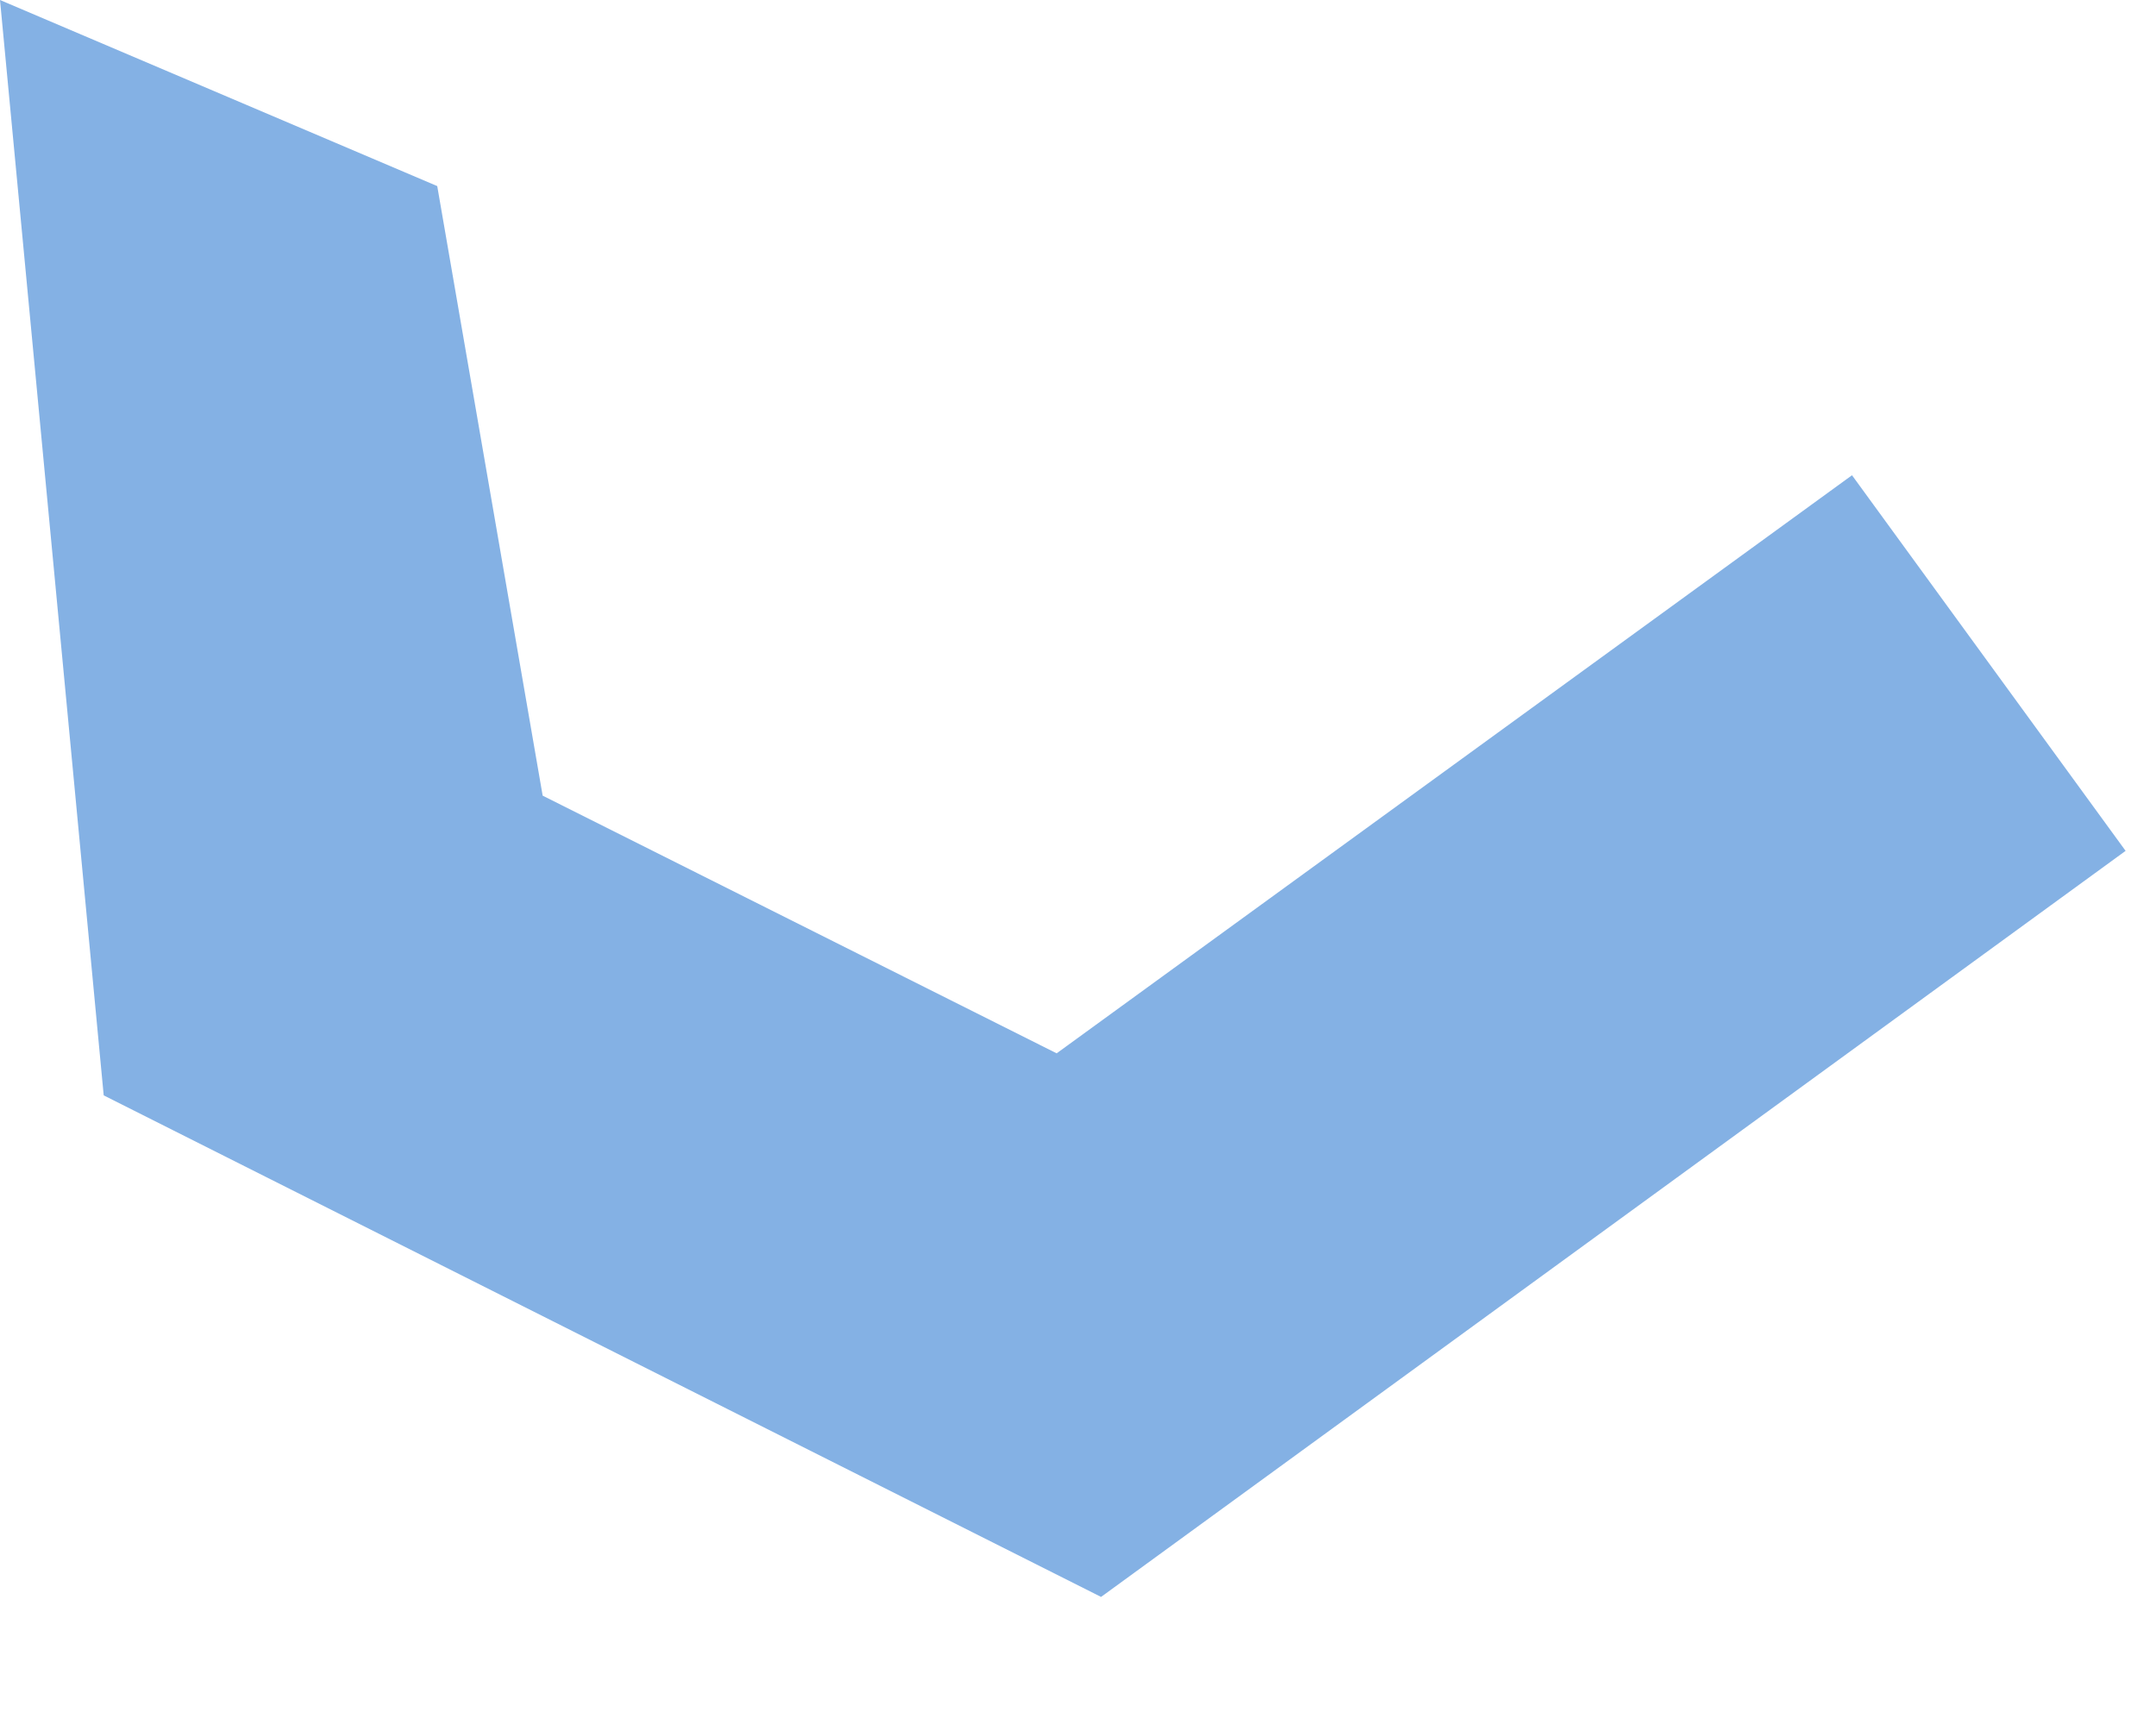
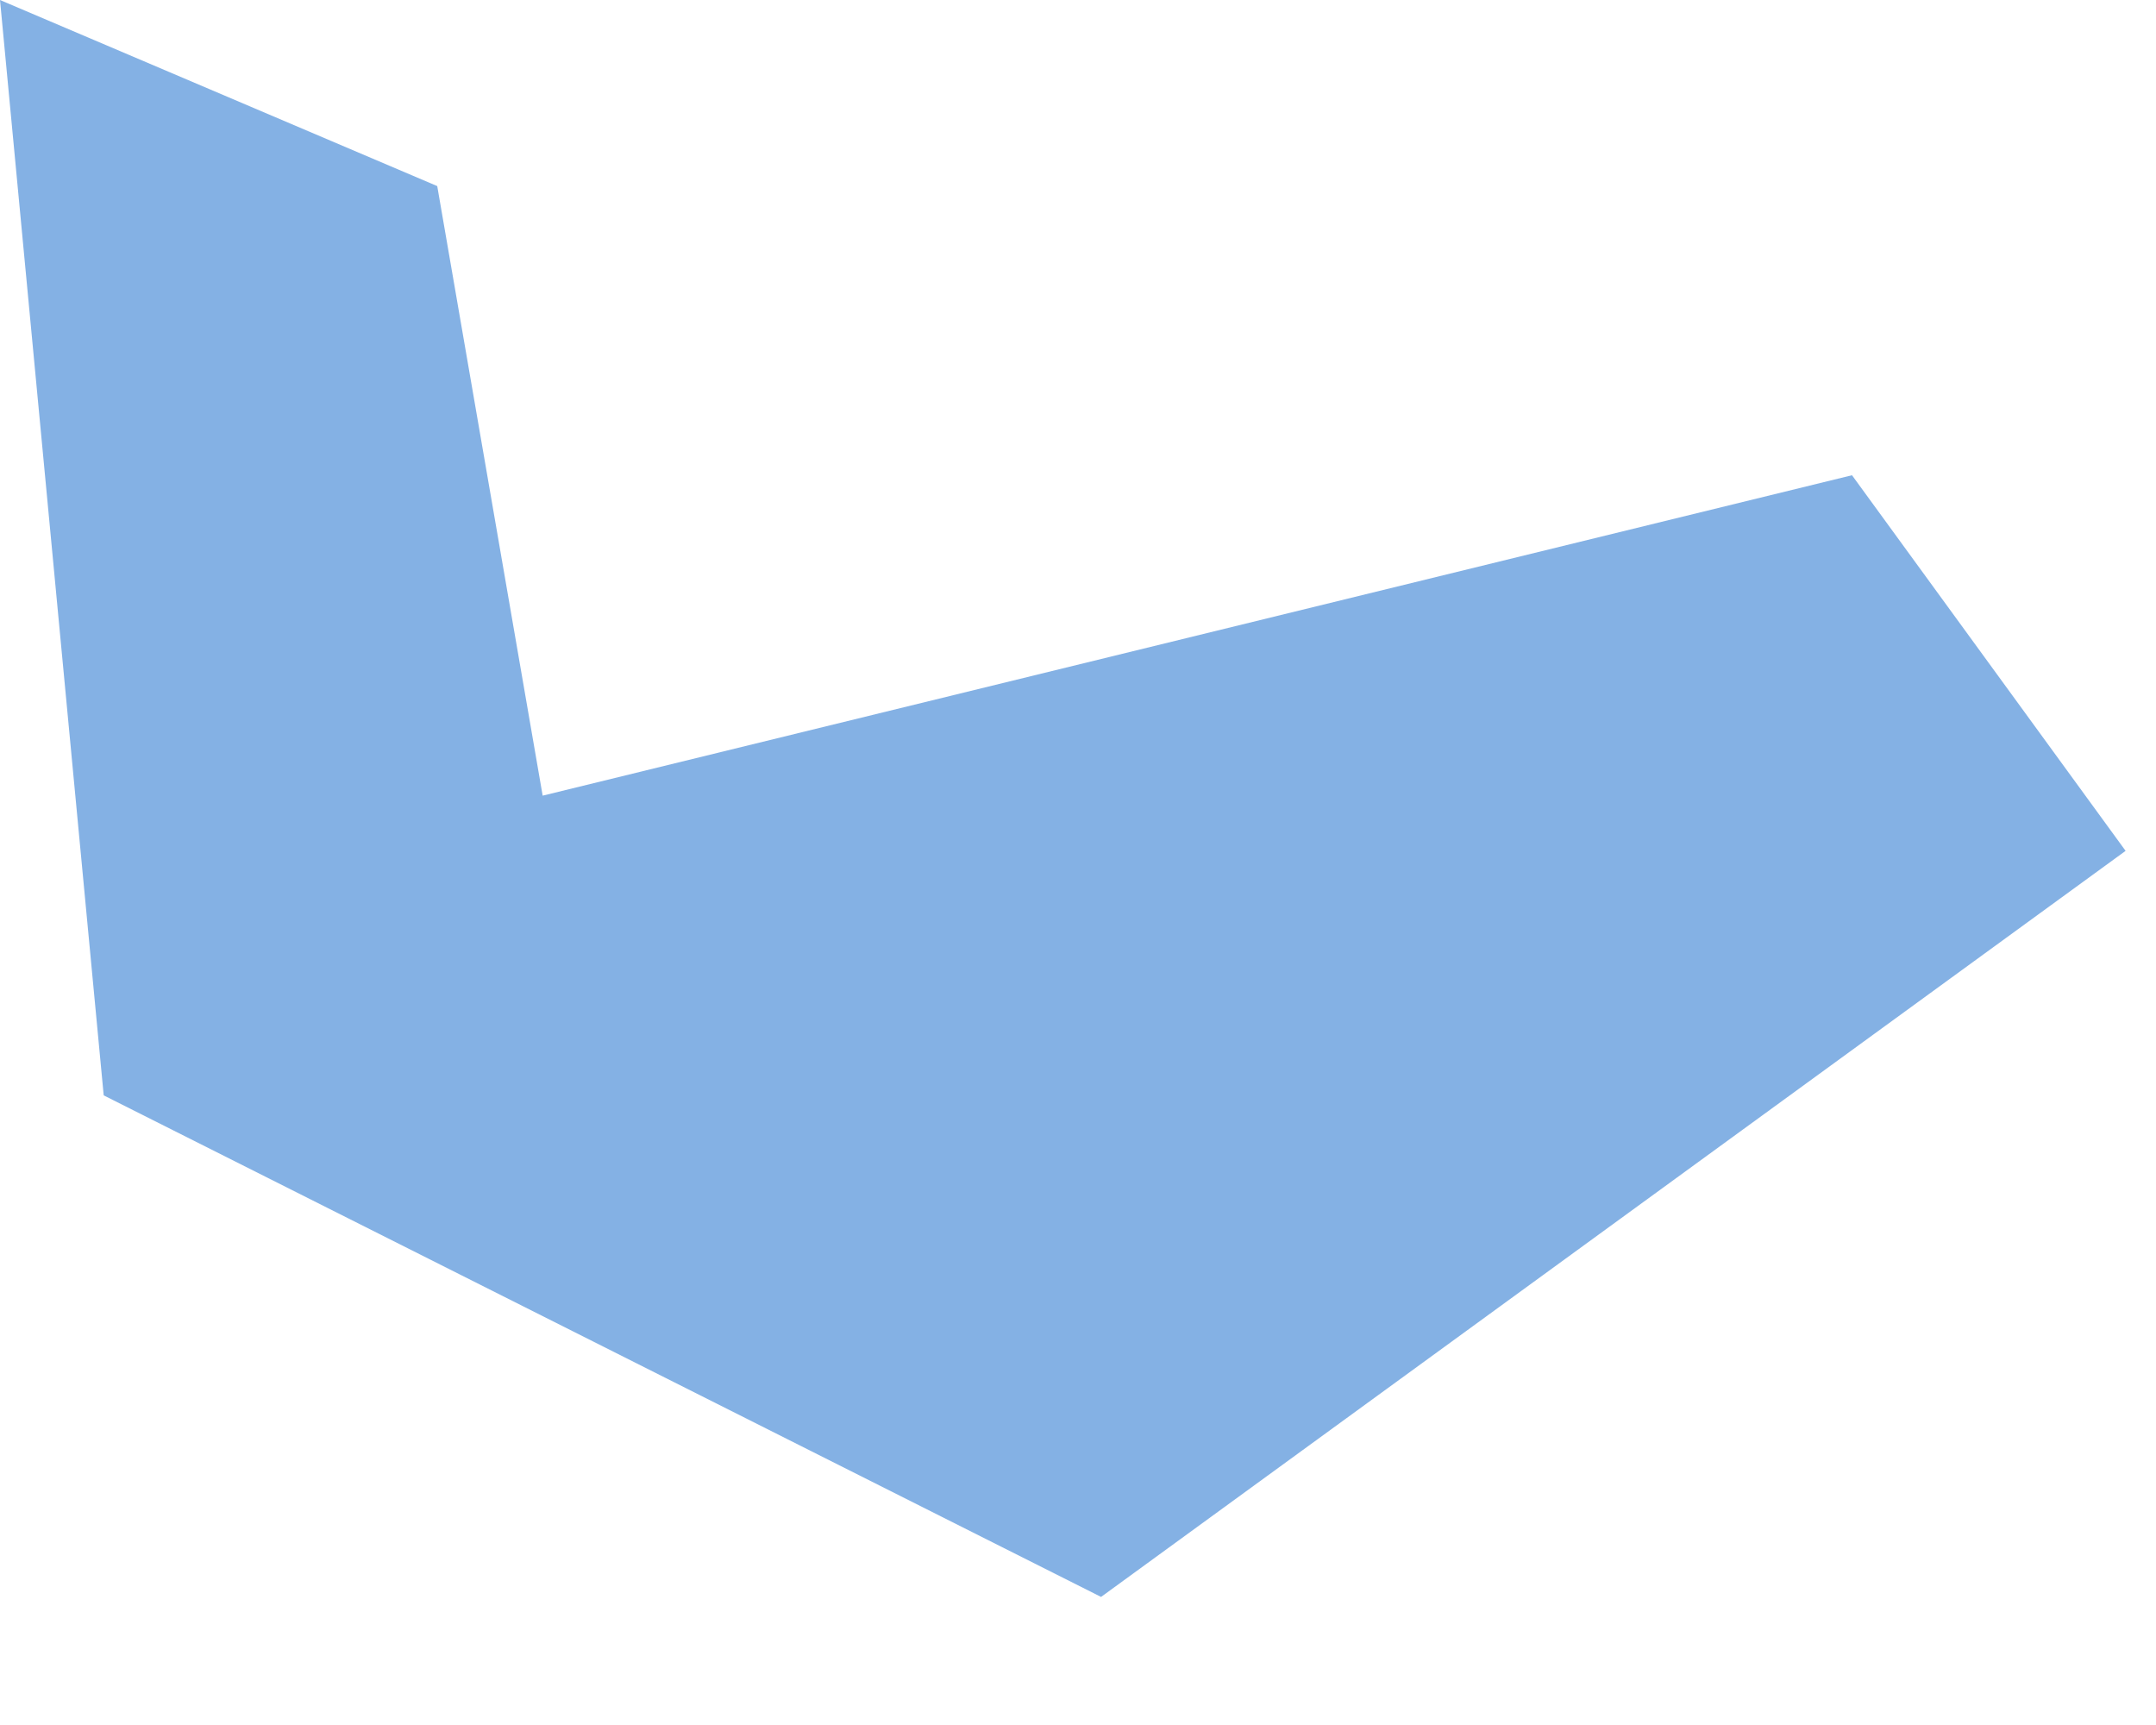
<svg xmlns="http://www.w3.org/2000/svg" fill="none" height="100%" overflow="visible" preserveAspectRatio="none" style="display: block;" viewBox="0 0 10 8" width="100%">
-   <path d="M9.859 3.946L5.107 7.406L0.481 5.08L0 0L2.028 0.863L2.517 3.69L4.901 4.885L8.59 2.204L9.859 3.946Z" fill="#84B1E4" id="Vector" />
+   <path d="M9.859 3.946L5.107 7.406L0.481 5.08L0 0L2.028 0.863L2.517 3.69L8.59 2.204L9.859 3.946Z" fill="#84B1E4" id="Vector" />
</svg>